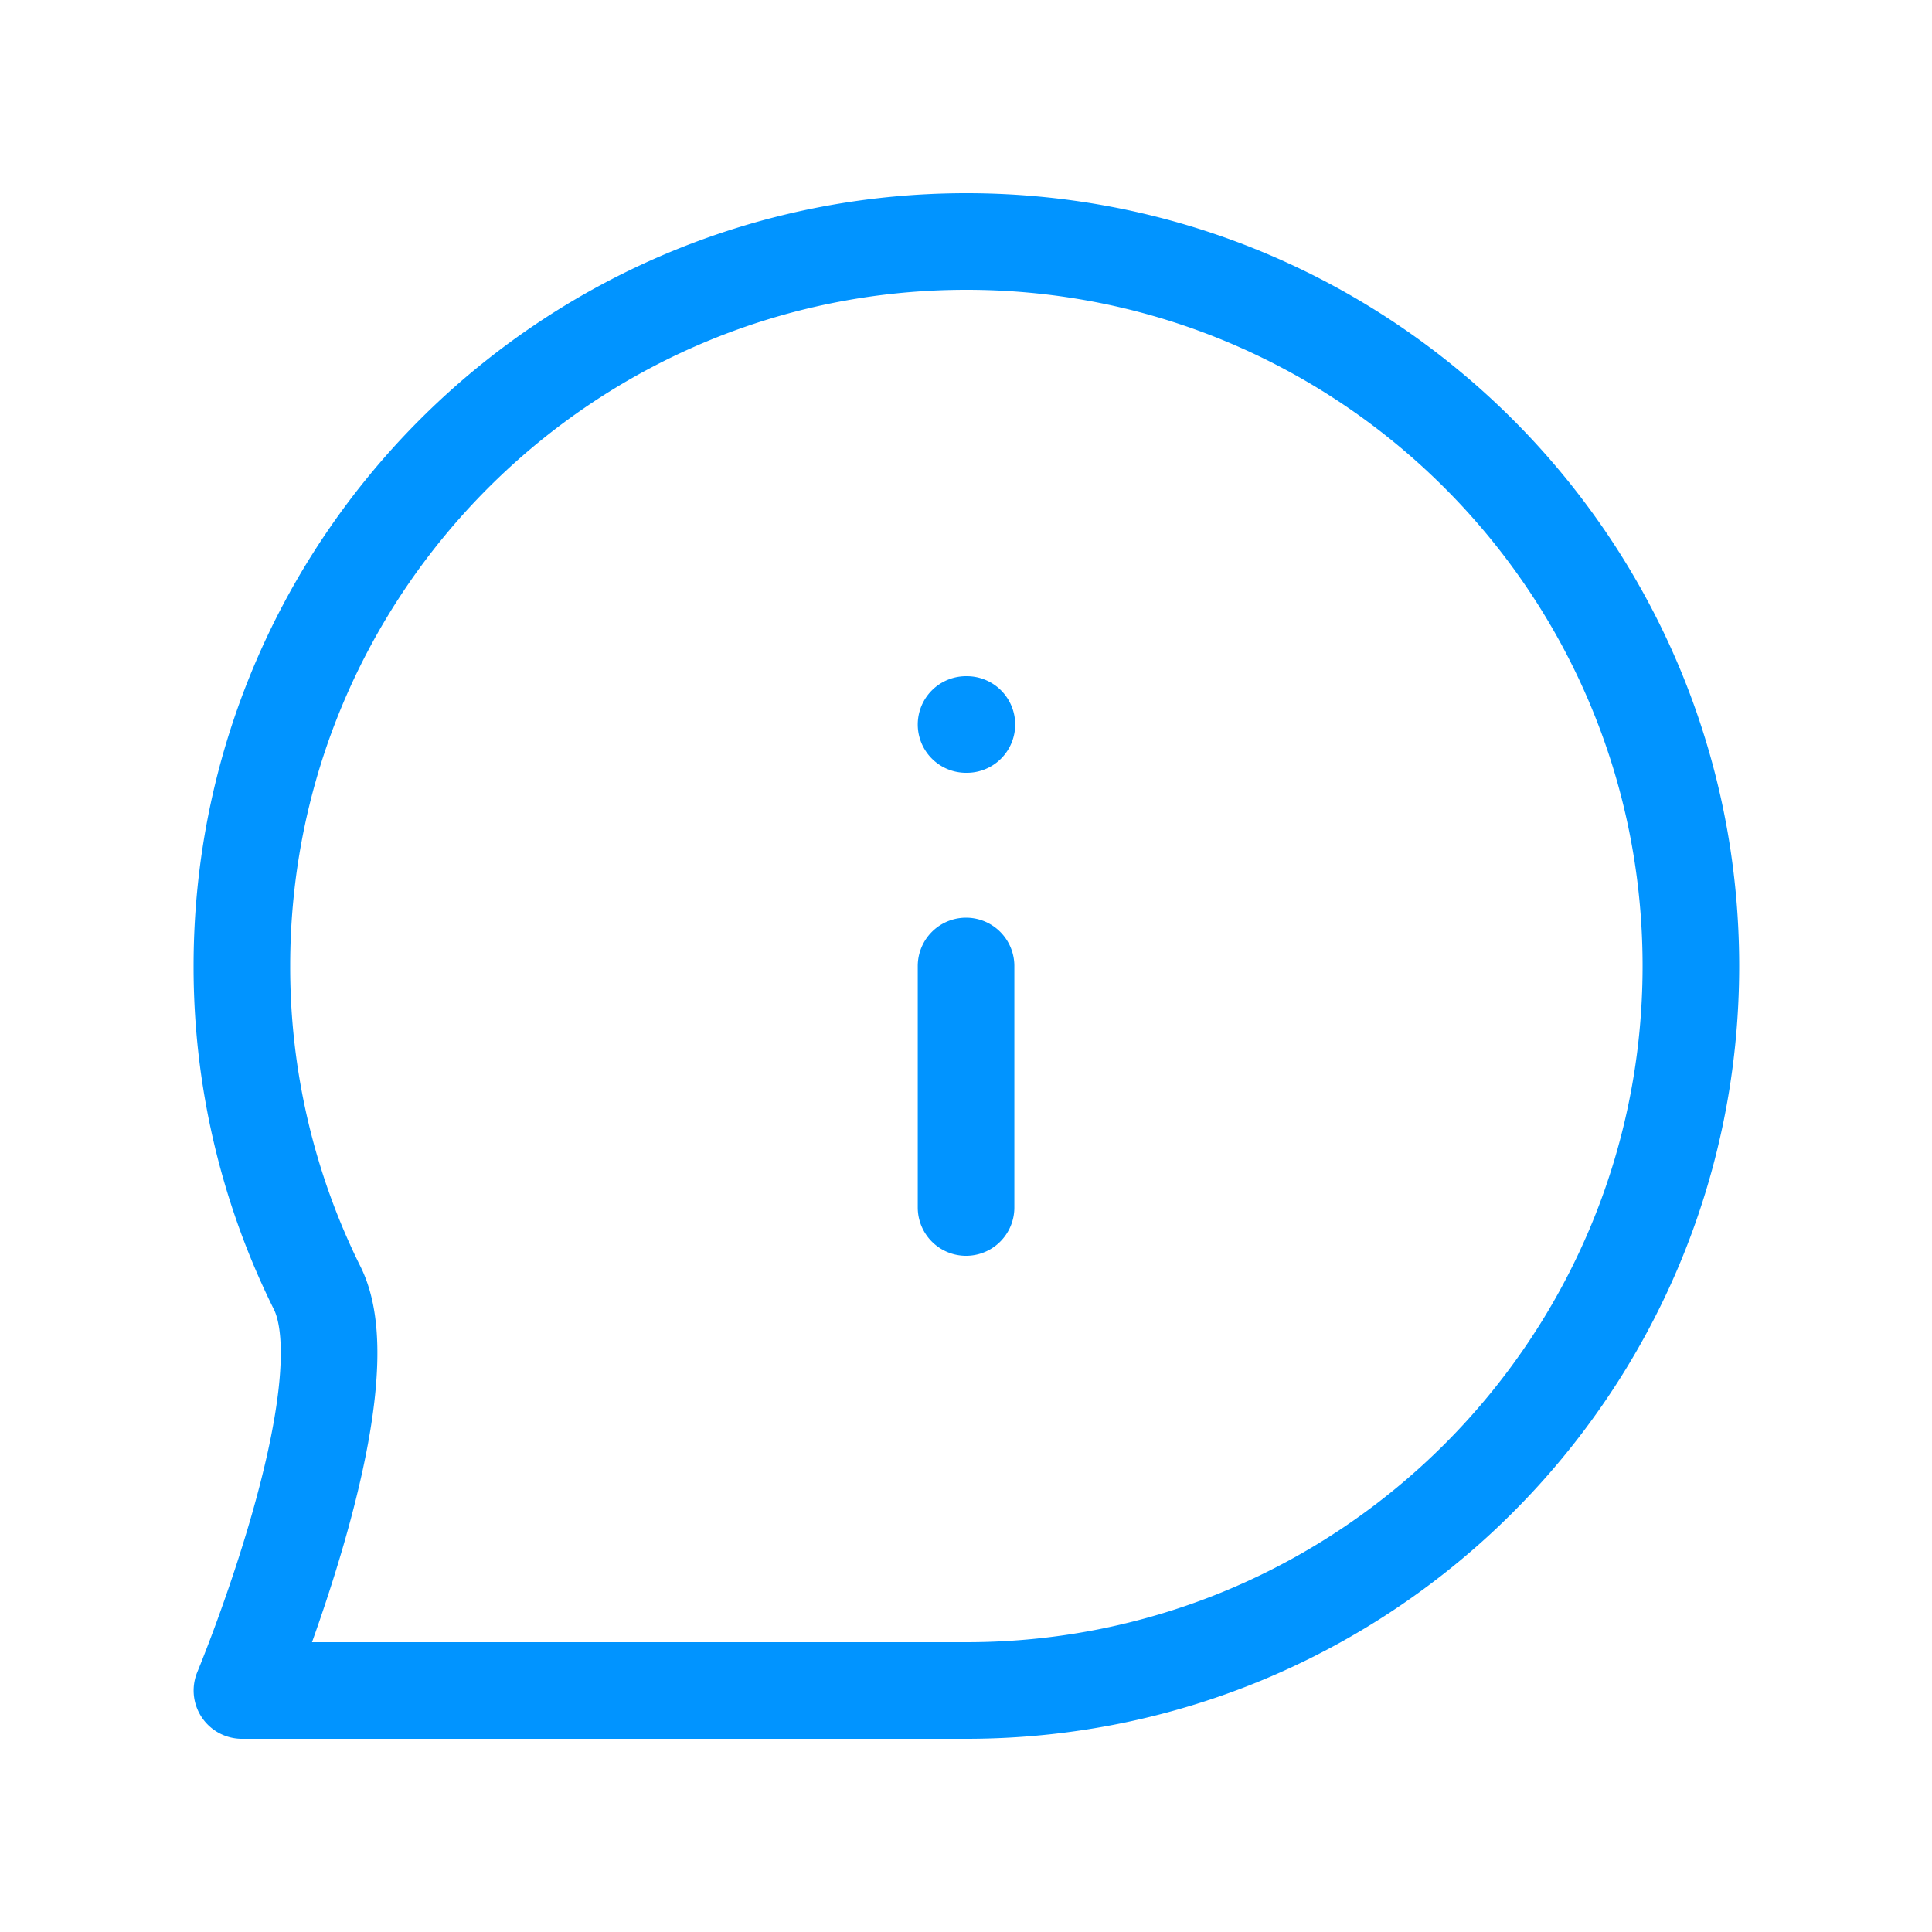
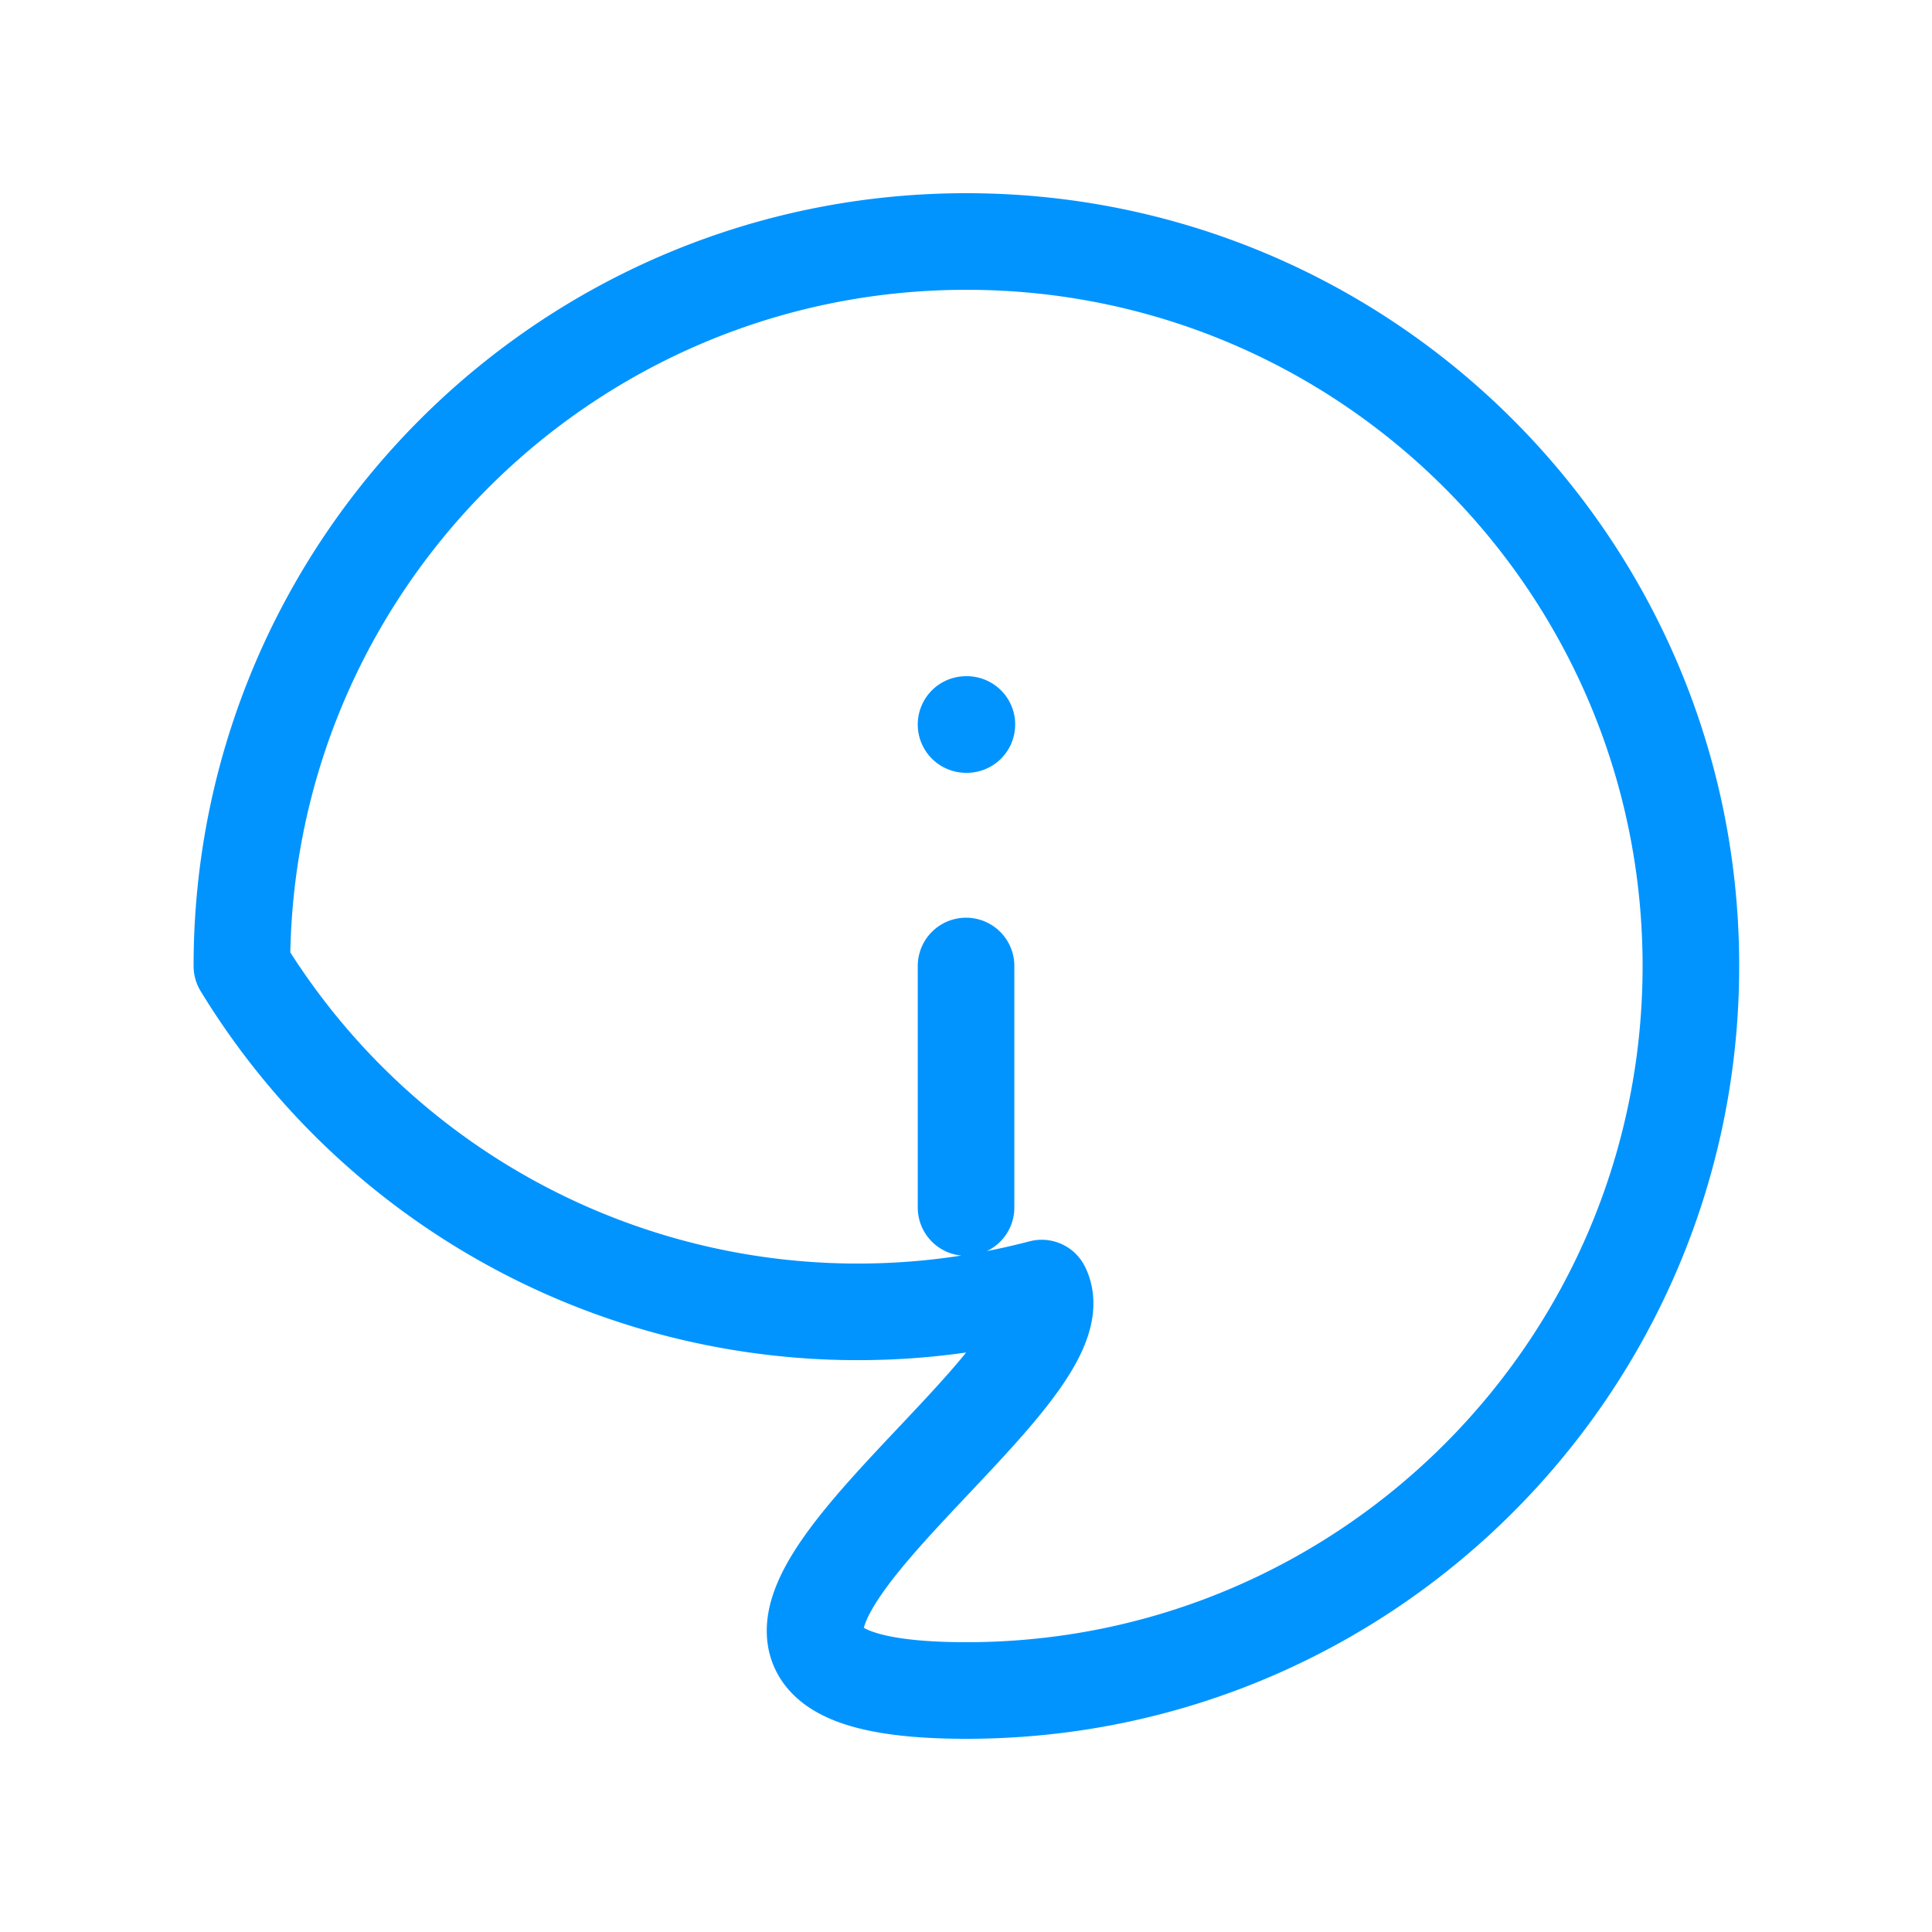
<svg xmlns="http://www.w3.org/2000/svg" width="40" height="40" fill="none" viewBox="0 0 40 40">
-   <path stroke="#0194FF" stroke-linecap="round" stroke-linejoin="round" stroke-width="2" d="M20.001 20v5m0-10h.017m14.99 5c0 8.284-6.716 15-15 15H5.009s2.599-6.24 1.559-8.332A14.938 14.938 0 0 1 5.008 20c0-8.284 6.715-15 15-15 8.284 0 15 6.716 15 15Z" />
+   <path stroke="#0194FF" stroke-linecap="round" stroke-linejoin="round" stroke-width="2" d="M20.001 20v5m0-10h.017m14.99 5c0 8.284-6.716 15-15 15s2.599-6.24 1.559-8.332A14.938 14.938 0 0 1 5.008 20c0-8.284 6.715-15 15-15 8.284 0 15 6.716 15 15Z" />
</svg>